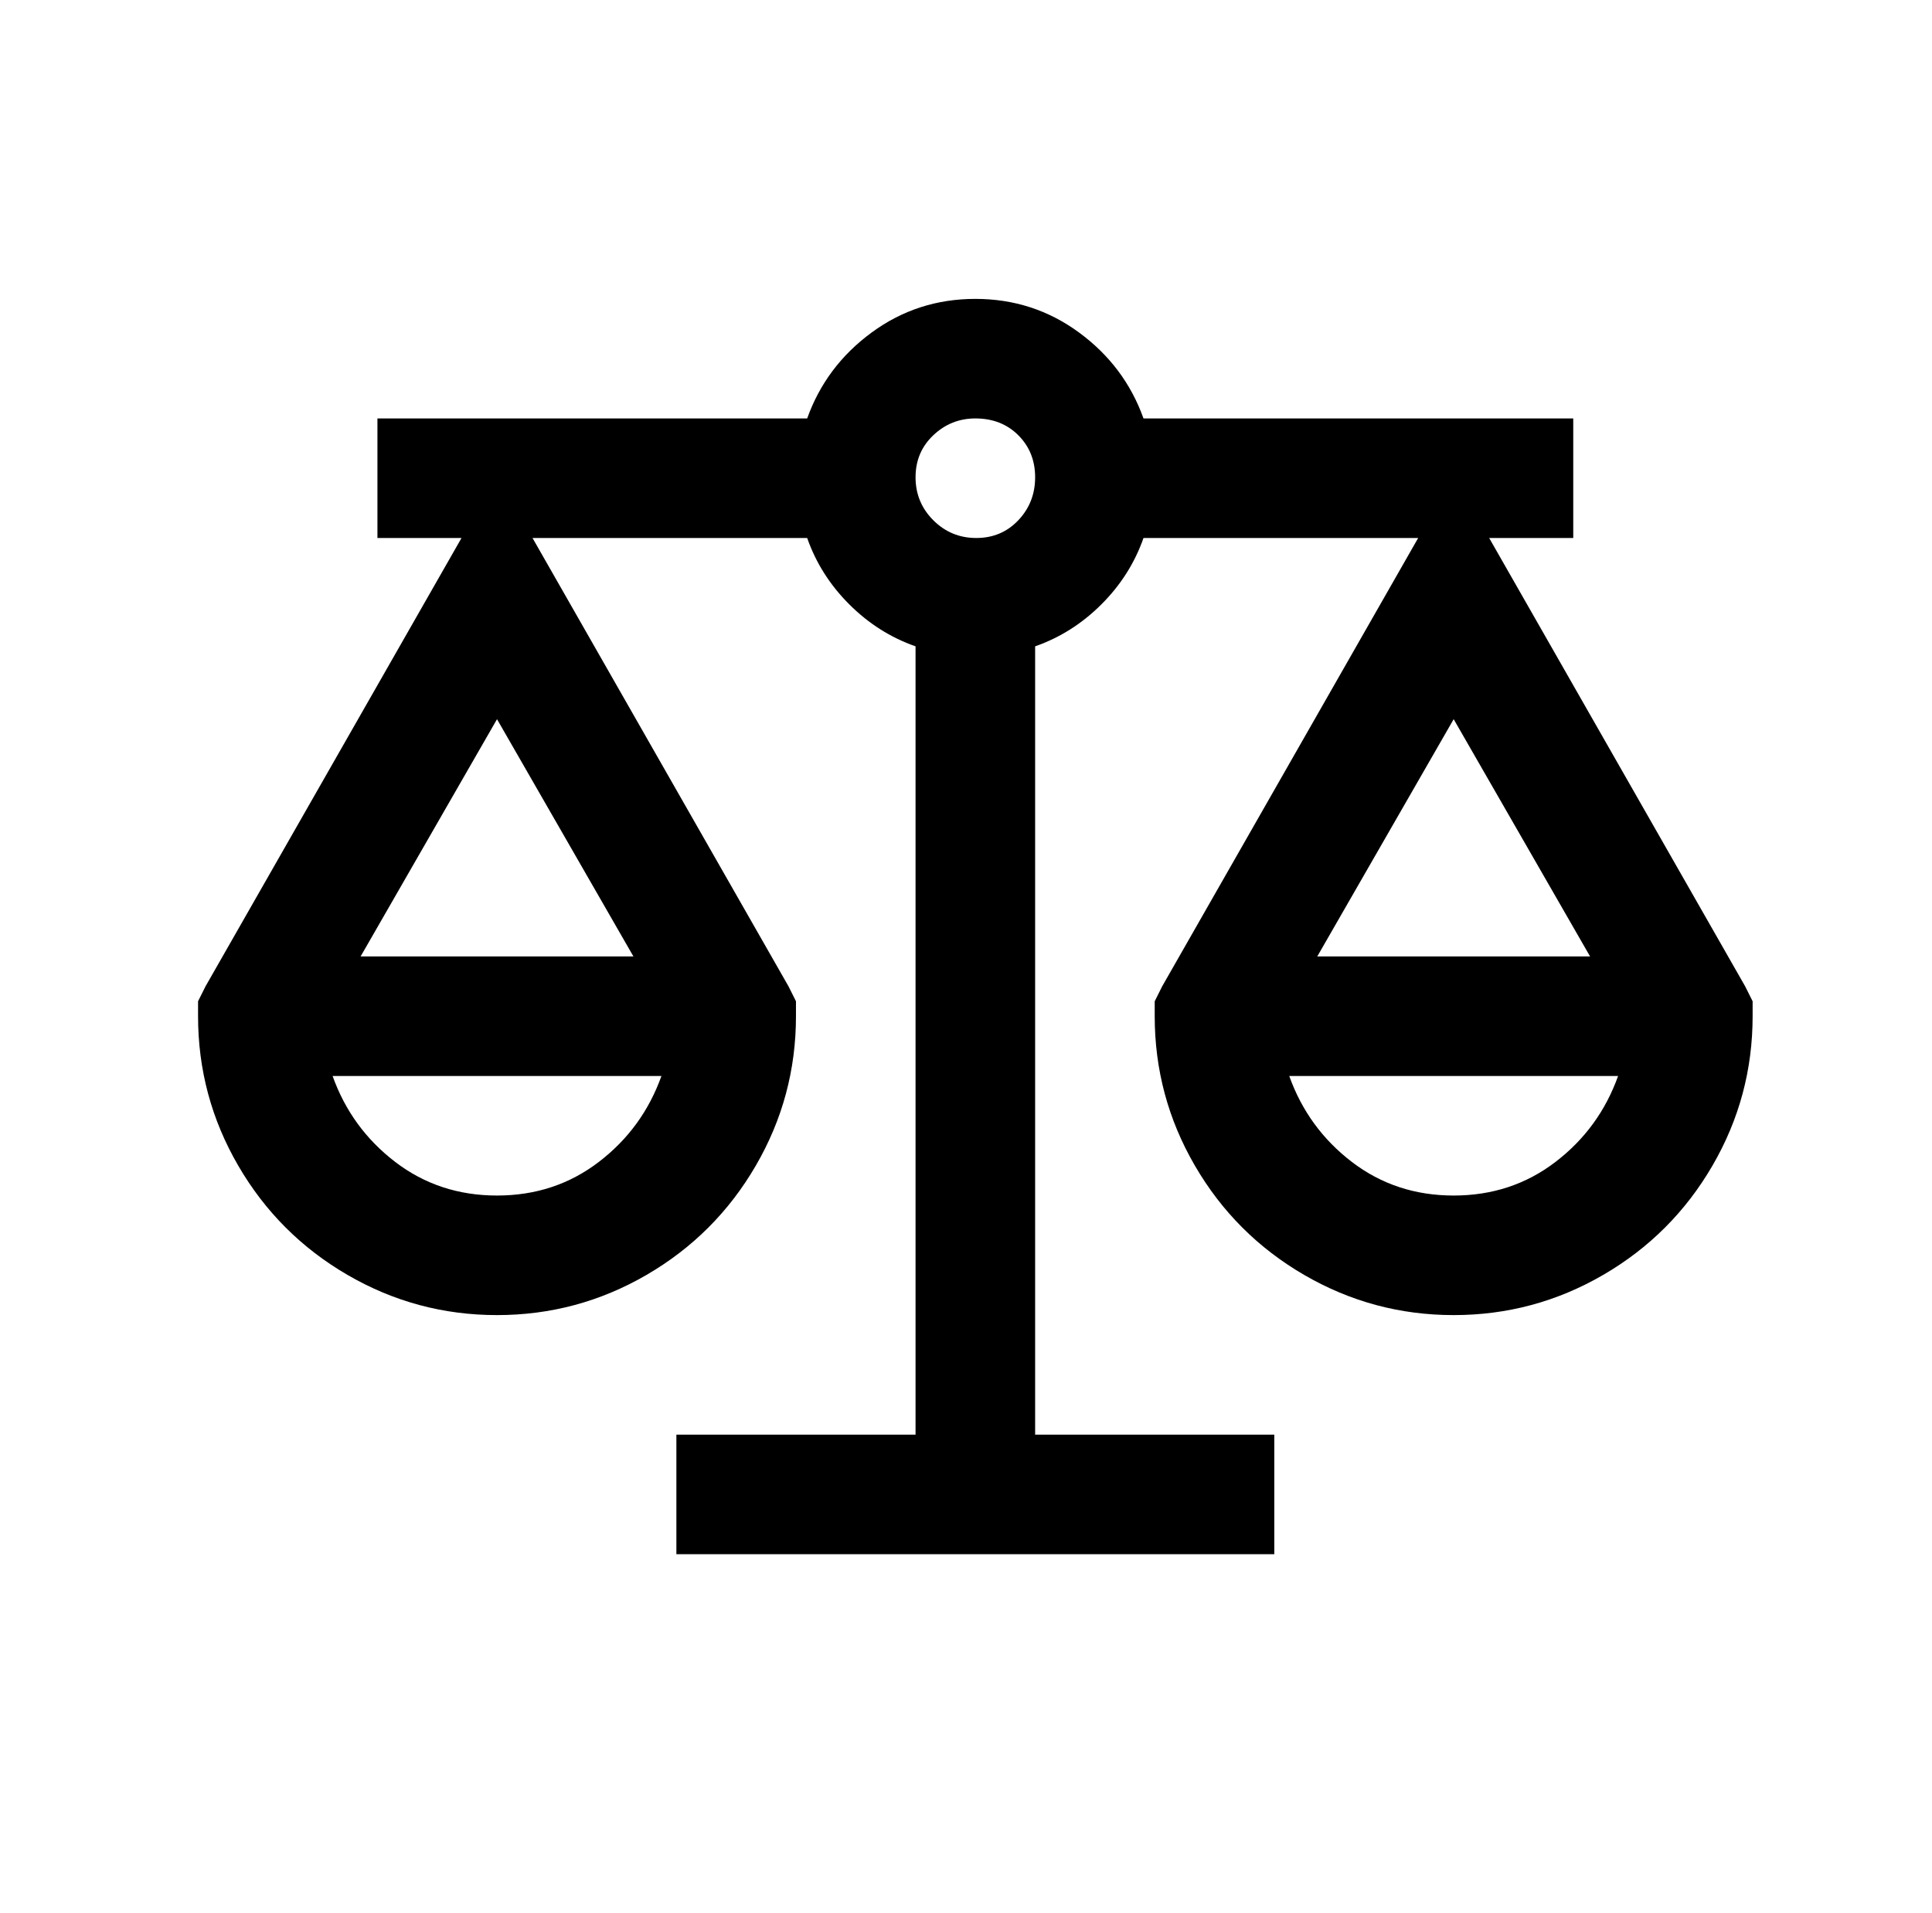
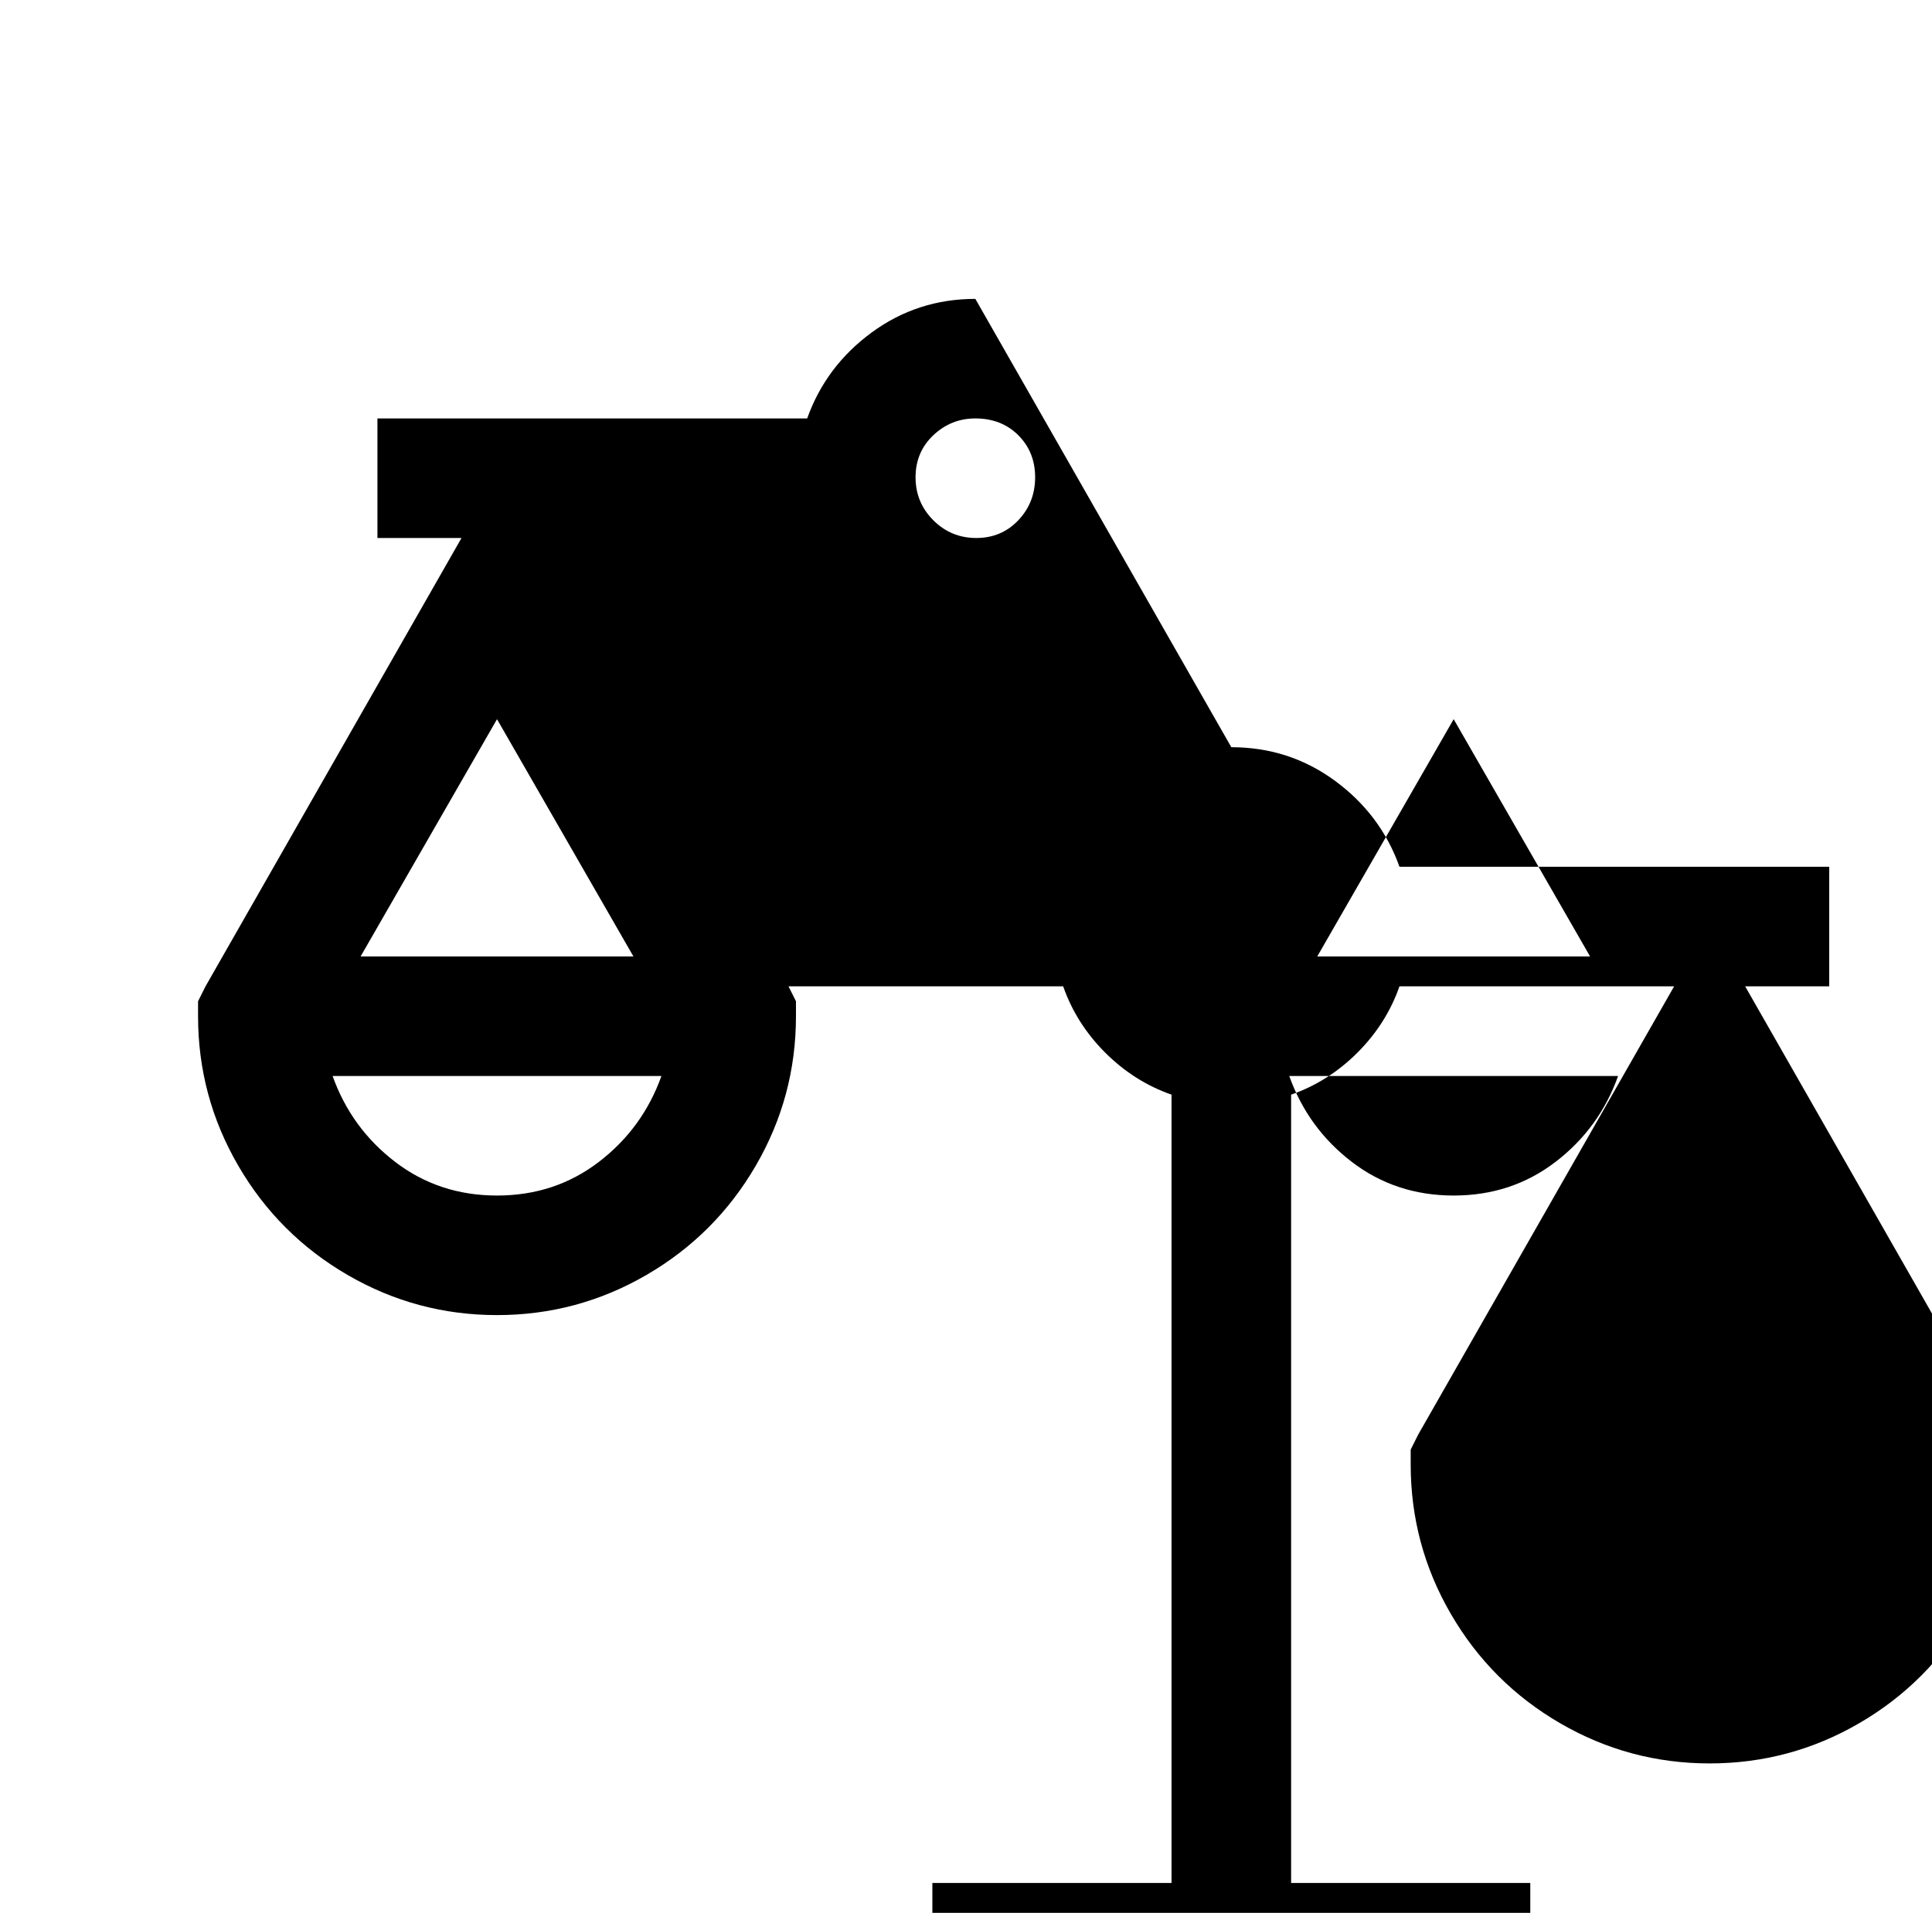
<svg xmlns="http://www.w3.org/2000/svg" version="1.1" viewBox="-10 0 1034 1024">
-   <path fill="currentColor" d="M512 160q-31 0 -55.5 18t-34.5 46h-230v64h45l-137 240l-4 8v8q0 43 21.5 80t58.5 58.5t80 21.5t80 -21.5t58.5 -58.5t21.5 -80v-8l-4 -8l-137 -240h147q7 20 22.5 35.5t35.5 22.5v422h-128v64h320v-64h-128v-422q20 -7 35.5 -22.5t22.5 -35.5h147l-137 240l-4 8v8 q0 43 21.5 80t58.5 58.5t80 21.5t80 -21.5t58.5 -58.5t21.5 -80v-8l-4 -8l-137 -240h45v-64h-230q-10 -28 -34.5 -46t-55.5 -18zM512 224q14 0 23 9t9 22.5t-9 23t-22.5 9.5t-23 -9.5t-9.5 -23t9.5 -22.5t22.5 -9zM256 385l73 127h-146zM768 385l73 127h-146zM168 576h176 q-10 28 -33.5 46t-54.5 18t-54.5 -18t-33.5 -46zM680 576h176q-10 28 -33.5 46t-54.5 18t-54.5 -18t-33.5 -46z" />
+   <path fill="currentColor" d="M512 160q-31 0 -55.5 18t-34.5 46h-230v64h45l-137 240l-4 8v8q0 43 21.5 80t58.5 58.5t80 21.5t80 -21.5t58.5 -58.5t21.5 -80v-8l-4 -8h147q7 20 22.5 35.5t35.5 22.5v422h-128v64h320v-64h-128v-422q20 -7 35.5 -22.5t22.5 -35.5h147l-137 240l-4 8v8 q0 43 21.5 80t58.5 58.5t80 21.5t80 -21.5t58.5 -58.5t21.5 -80v-8l-4 -8l-137 -240h45v-64h-230q-10 -28 -34.5 -46t-55.5 -18zM512 224q14 0 23 9t9 22.5t-9 23t-22.5 9.5t-23 -9.5t-9.5 -23t9.5 -22.5t22.5 -9zM256 385l73 127h-146zM768 385l73 127h-146zM168 576h176 q-10 28 -33.5 46t-54.5 18t-54.5 -18t-33.5 -46zM680 576h176q-10 28 -33.5 46t-54.5 18t-54.5 -18t-33.5 -46z" />
</svg>